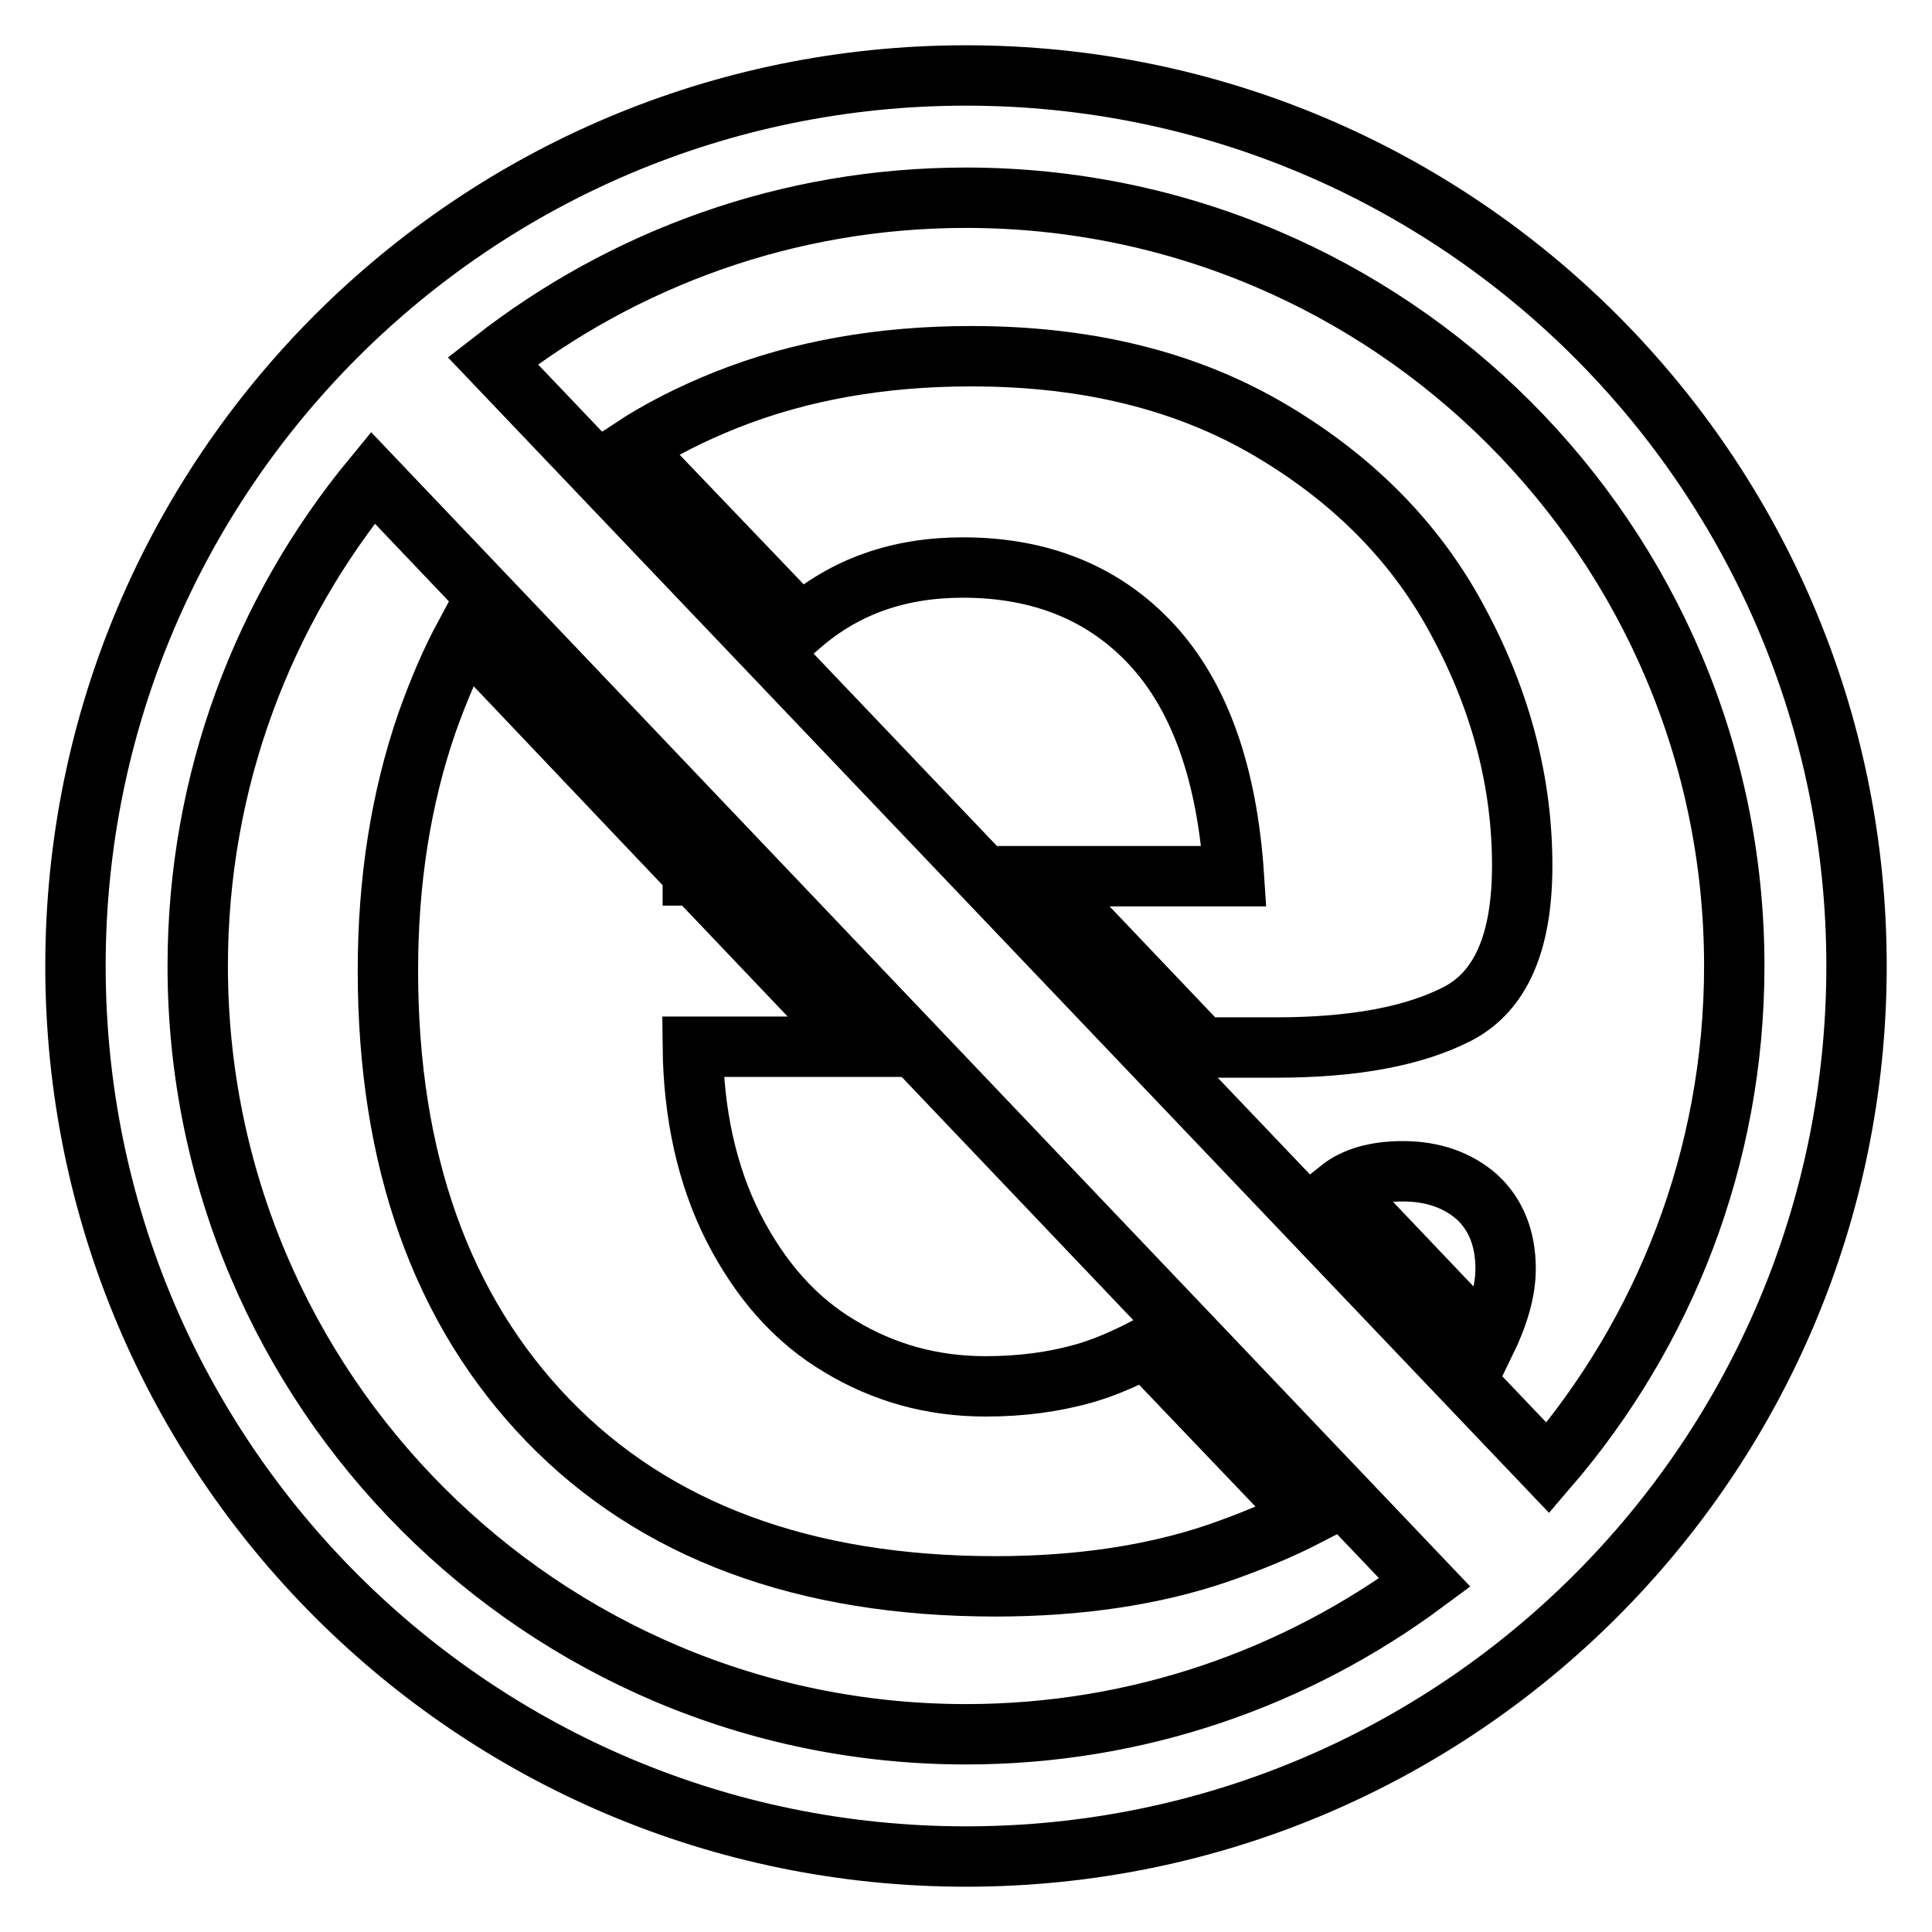
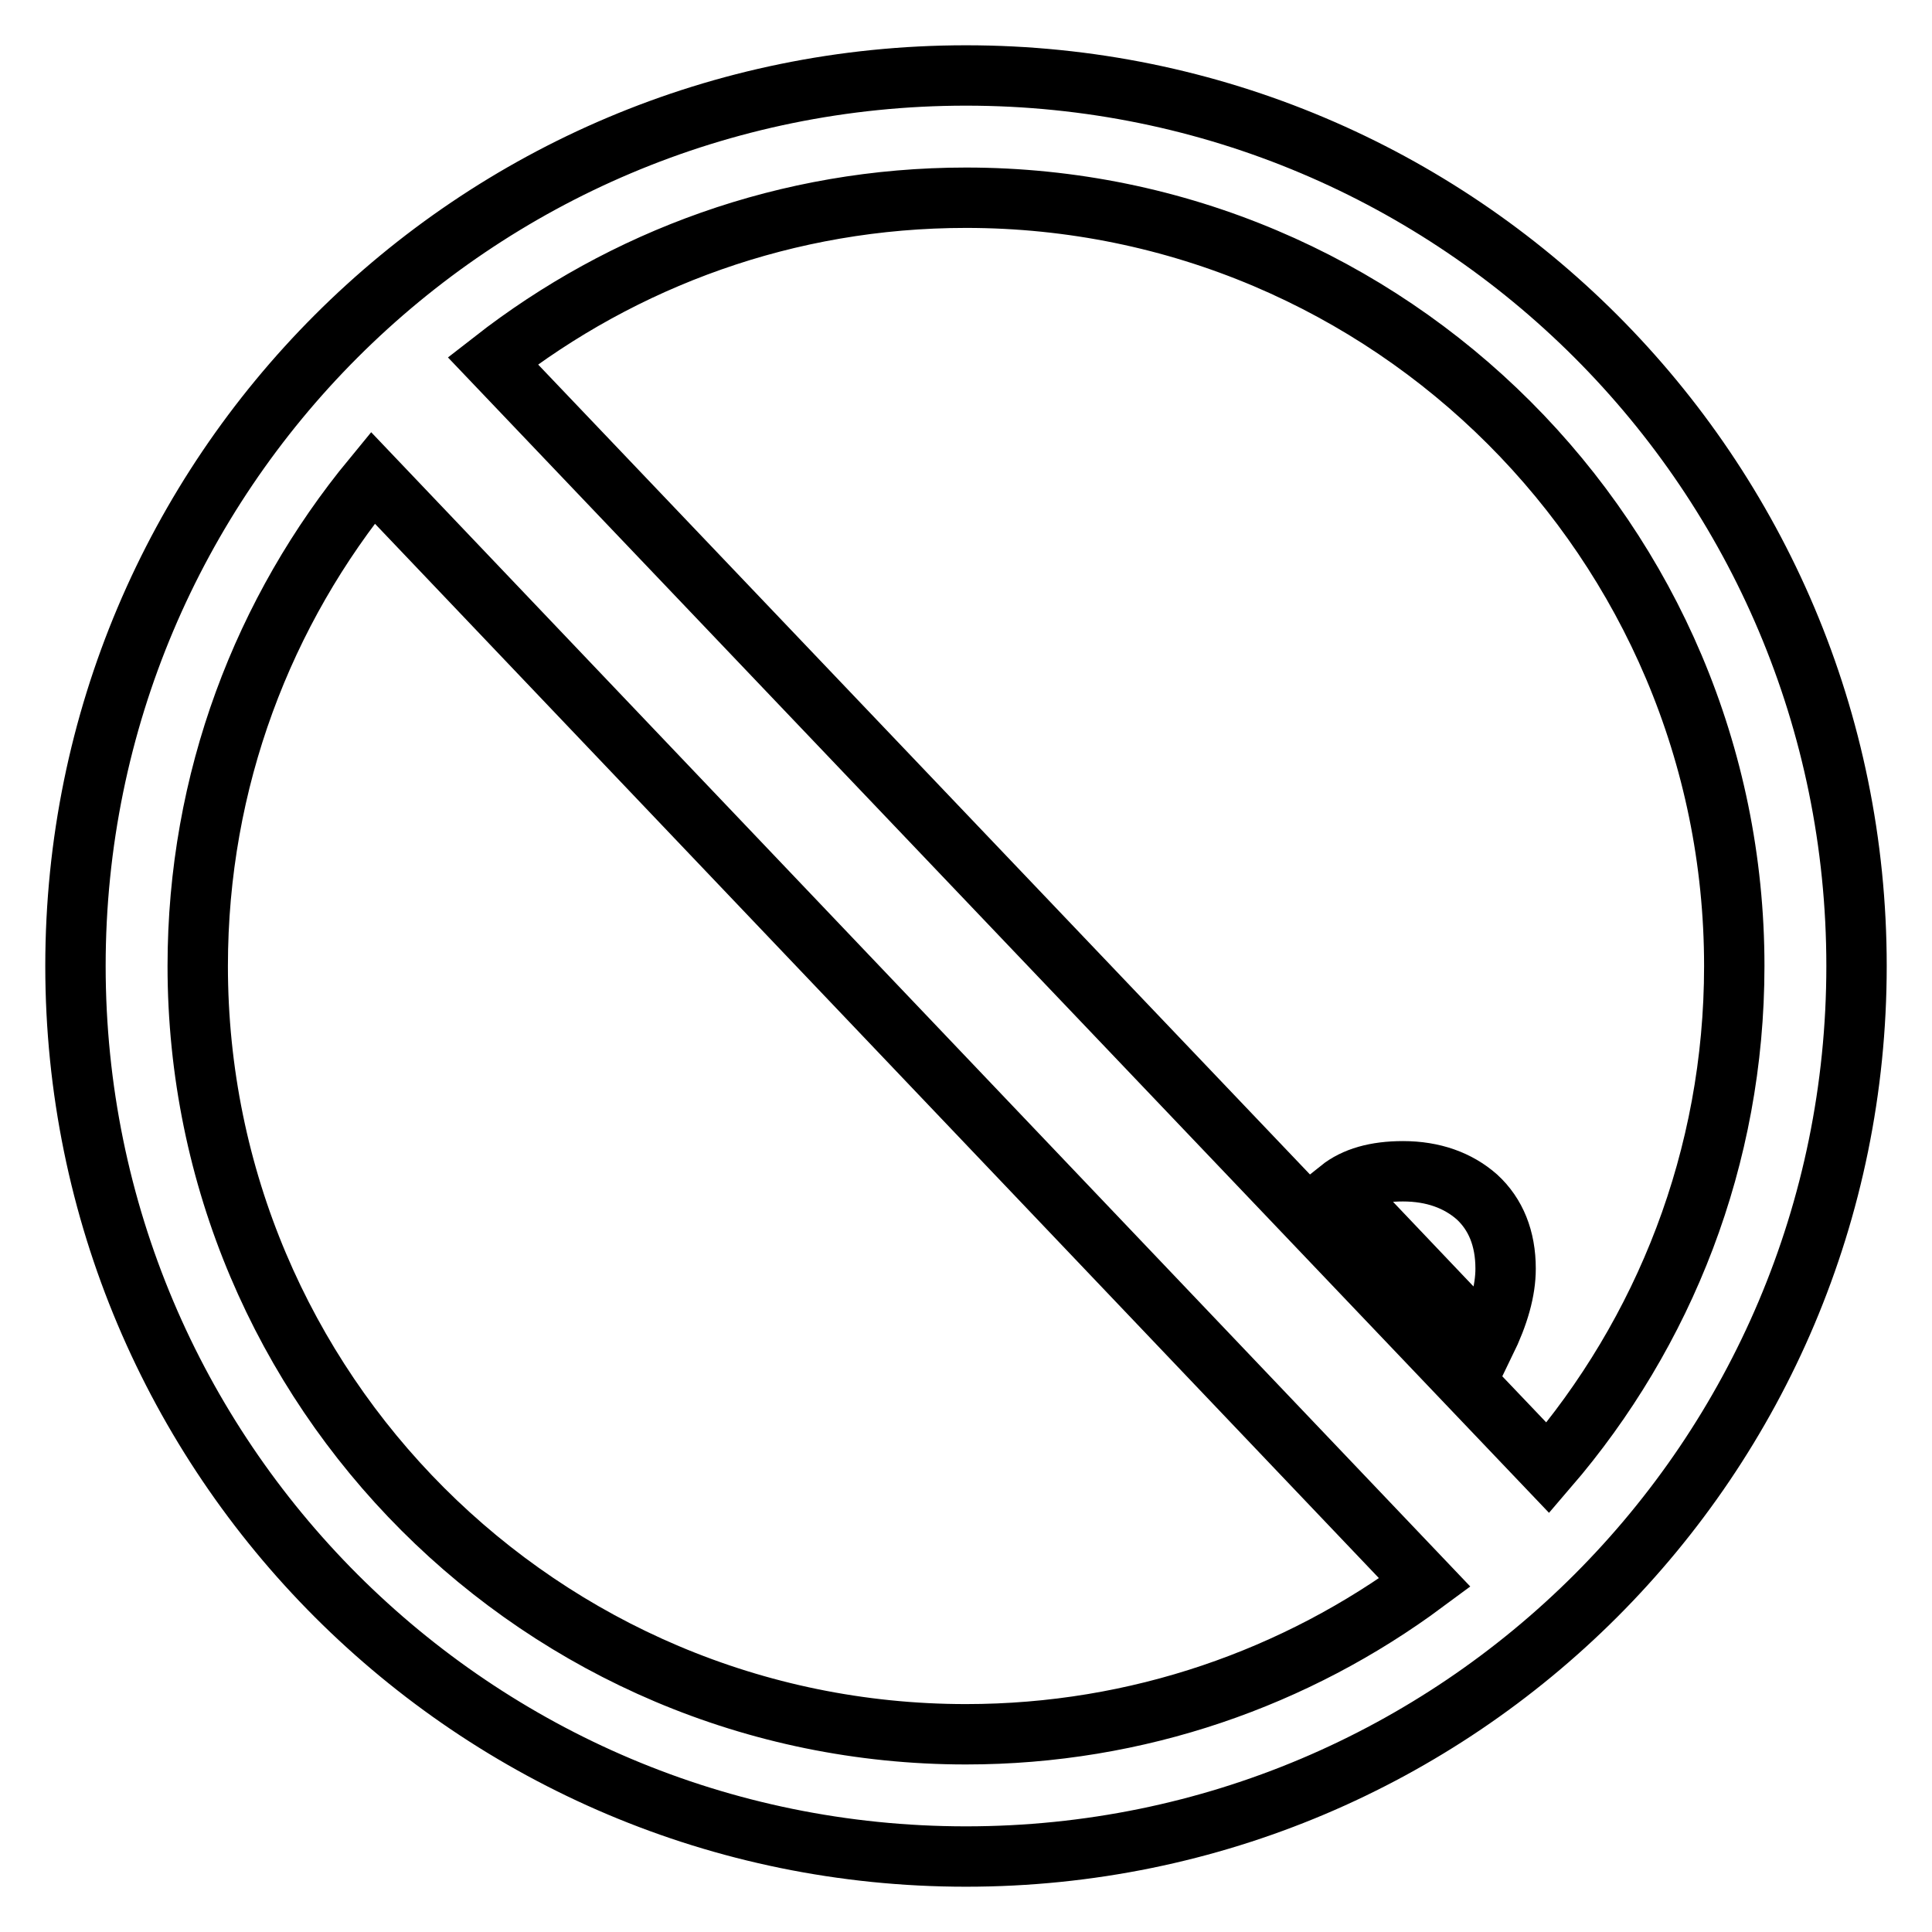
<svg xmlns="http://www.w3.org/2000/svg" version="1.1" x="0px" y="0px" viewBox="0 0 256 256" enable-background="new 0 0 256 256" xml:space="preserve">
  <g>
    <g>
      <path stroke-width="8" fill-opacity="0" stroke="#000000" d="M128,10C62.8,10,10,62.8,10,128c0,65.2,52.8,118,118,118c65.2,0,118-52.8,118-118C246,62.8,193.2,10,128,10z M26.2,128c0-24.6,8.7-47.1,23.2-64.7l139.4,146.4c-17,12.6-38,20.1-60.8,20.1C71.8,229.8,26.2,184.2,26.2,128z M205.1,194.5L65.3,47.8c17.3-13.5,39-21.6,62.7-21.6c56.2,0,101.8,45.6,101.8,101.8C229.8,153.4,220.5,176.6,205.1,194.5z" />
      <path stroke-width="8" fill-opacity="0" stroke="#000000" d="M195.7,158.6c-2.5-2.2-5.8-3.4-9.8-3.4c-3.6,0-6.4,0.8-8.4,2.4l19.3,20.3c1.8-3.7,2.7-6.9,2.7-9.8C199.5,164.1,198.2,160.9,195.7,158.6z" />
-       <path stroke-width="8" fill-opacity="0" stroke="#000000" d="M151.8,178.6c-2.7,1.4-5.4,2.6-8.2,3.4c-3.9,1.1-8.2,1.7-13,1.7c-7.1,0-13.5-1.8-19.3-5.3c-5.9-3.5-10.5-8.7-14.1-15.7c-3.5-6.9-5.3-15-5.4-24h21.9L92.1,116h-0.3c0-0.1,0-0.2,0-0.3L61.7,84c-2,3.7-3.6,7.5-5.1,11.7c-3.5,10.1-5.2,21.1-5.2,32.9c0,25.1,7.1,45,21.2,59.6s33.9,22,59.3,22c11.1,0,21-1.5,29.5-4.4c4.3-1.5,8.2-3.1,11.7-4.9L151.8,178.6z" />
-       <path stroke-width="8" fill-opacity="0" stroke="#000000" d="M106.1,82.8c5.9-5.1,13-7.6,21.5-7.6c10.3,0,18.7,3.4,25,10.2s10,17,10.9,30.7h-25.8l21.6,22.7h9.8c10.3,0,18.3-1.5,24.1-4.5c5.7-3,8.5-9.5,8.5-19.6c0-10.8-2.7-21.5-8.3-32c-5.5-10.5-13.8-19-24.9-25.6c-11.1-6.6-24.3-9.9-39.8-9.9c-11.9,0-22.7,1.9-32.5,5.8c-4.5,1.8-8.7,3.9-12.5,6.4L106.1,82.8z" />
    </g>
  </g>
</svg>